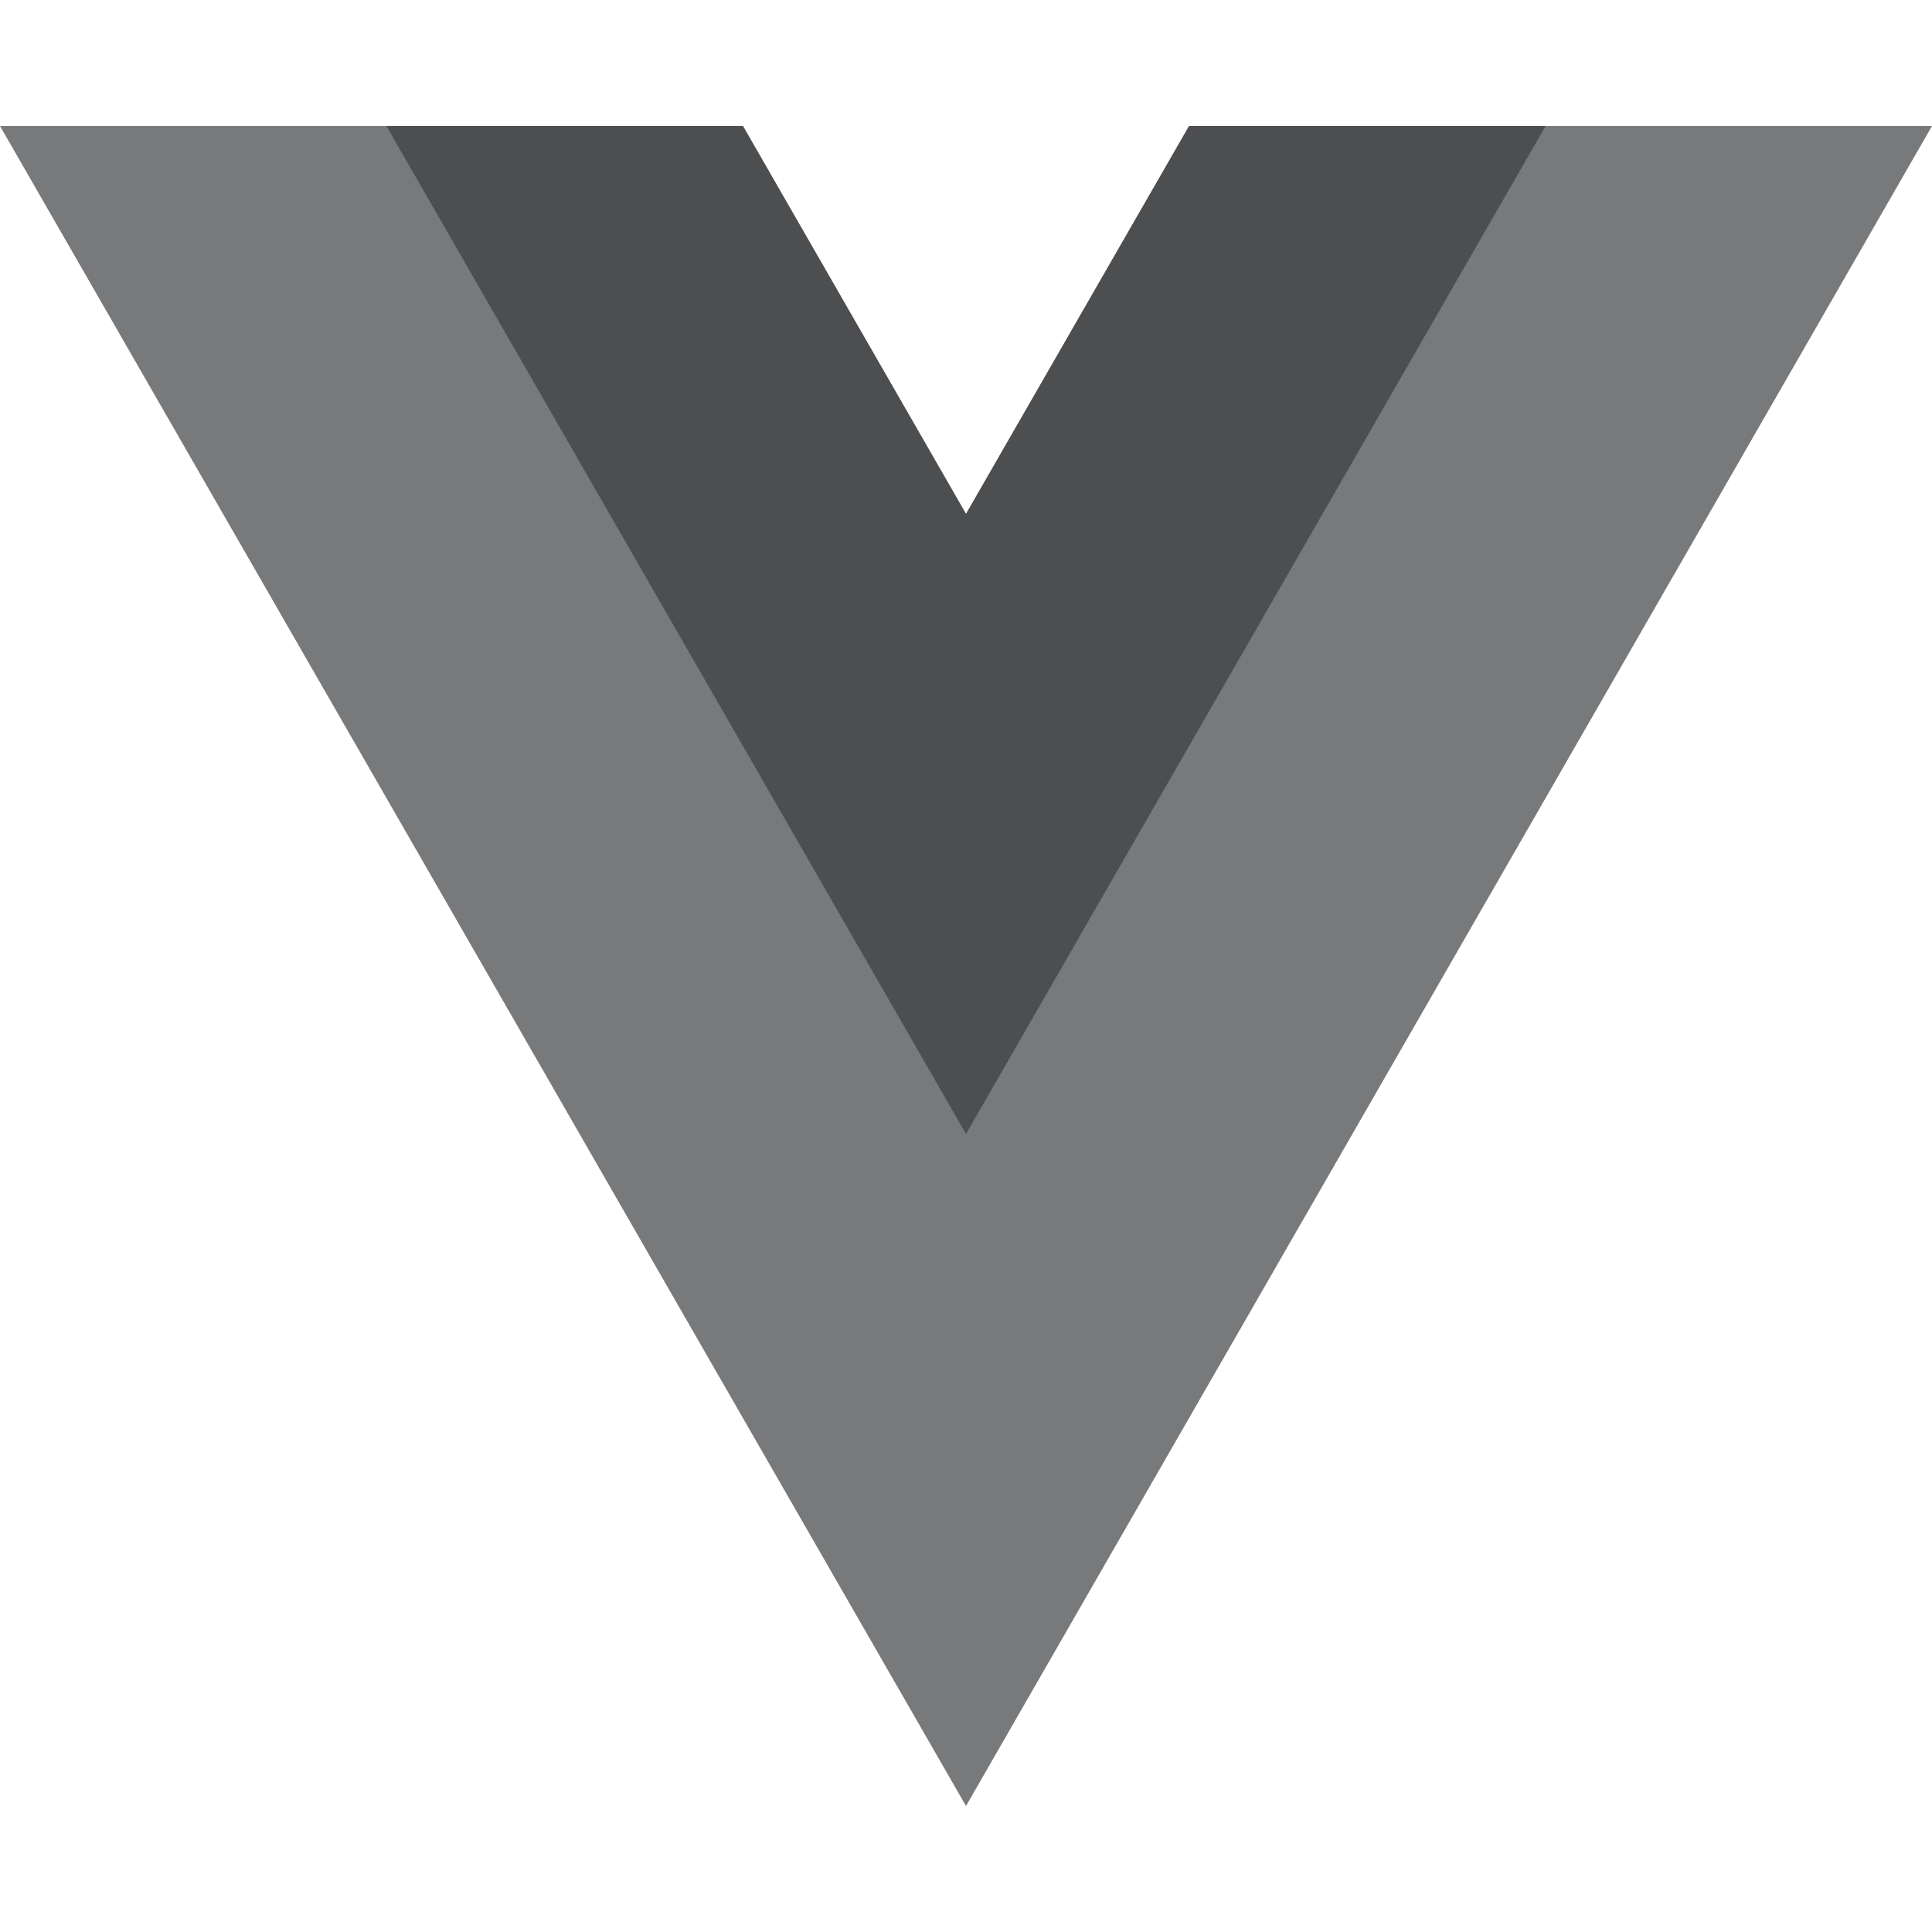
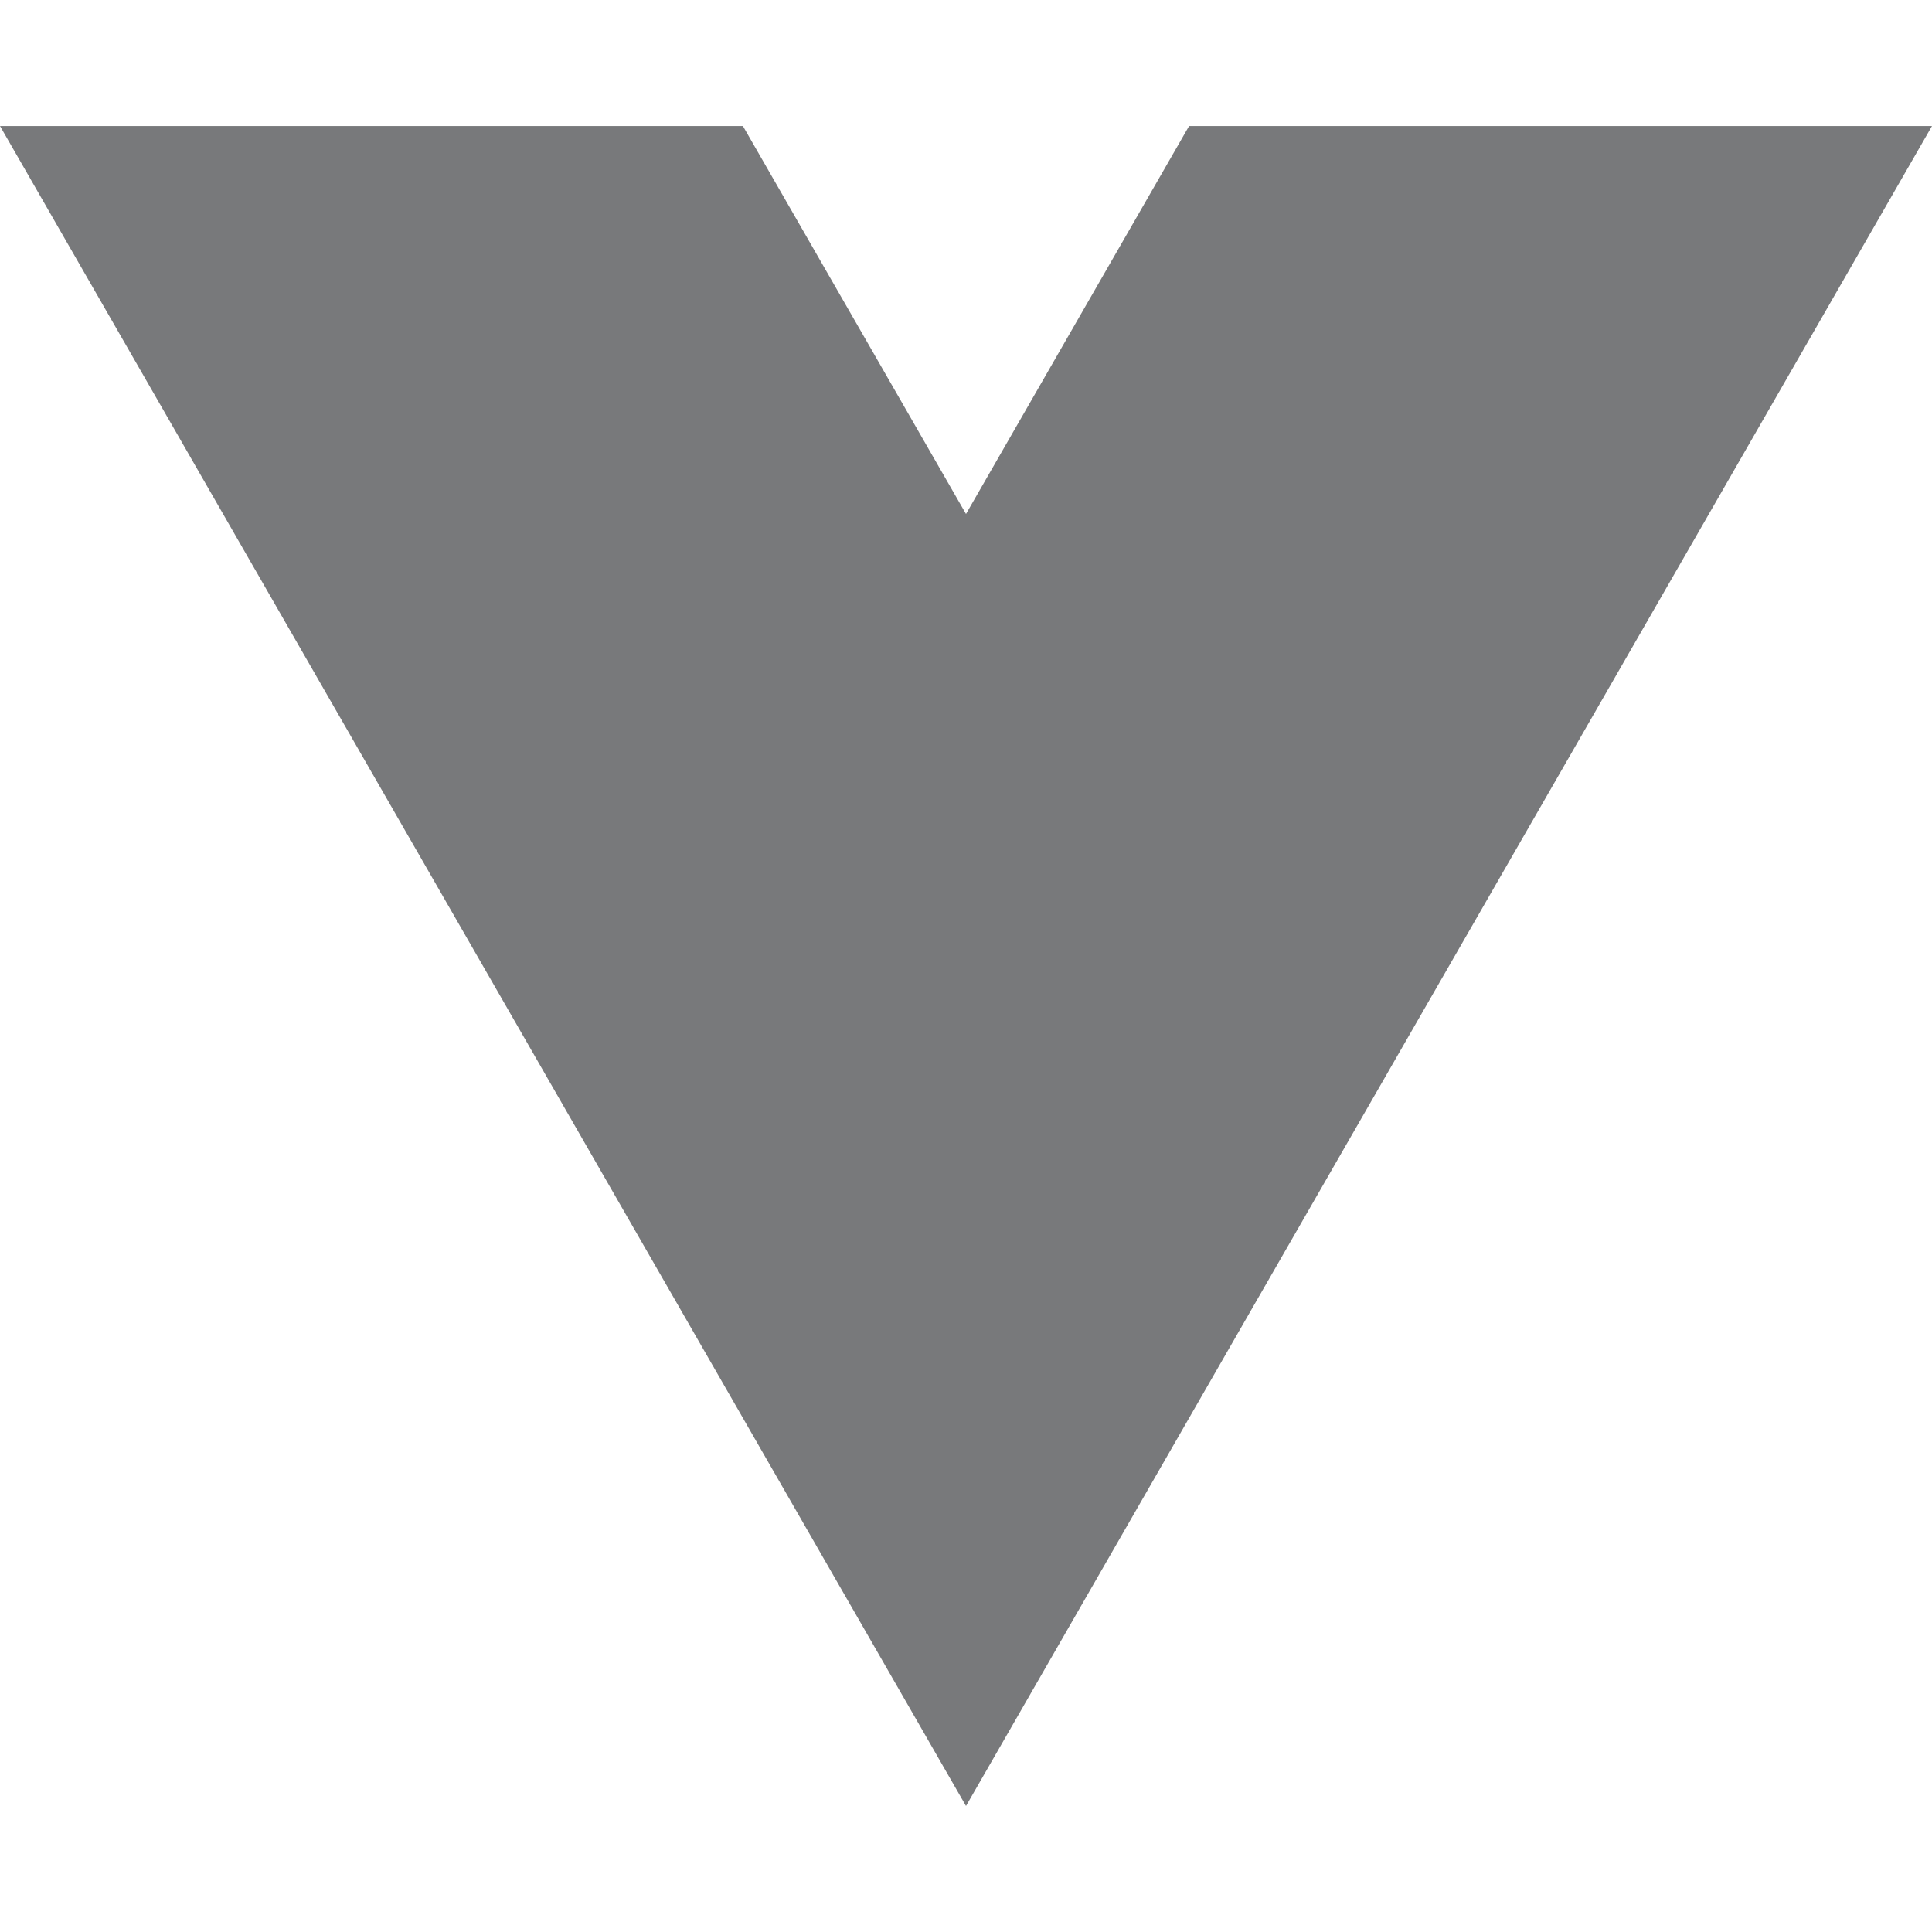
<svg xmlns="http://www.w3.org/2000/svg" width="230" height="230" viewBox="0 0 230 230" fill="none">
  <path d="M141.558 15L115 61.188L88.442 15H0L115 215L230 15H141.558Z" fill="#78797B" />
-   <path d="M141.558 15L115 61.188L88.442 15H46L115 134.998L184 15H141.558Z" fill="#4D4E50" />
</svg>